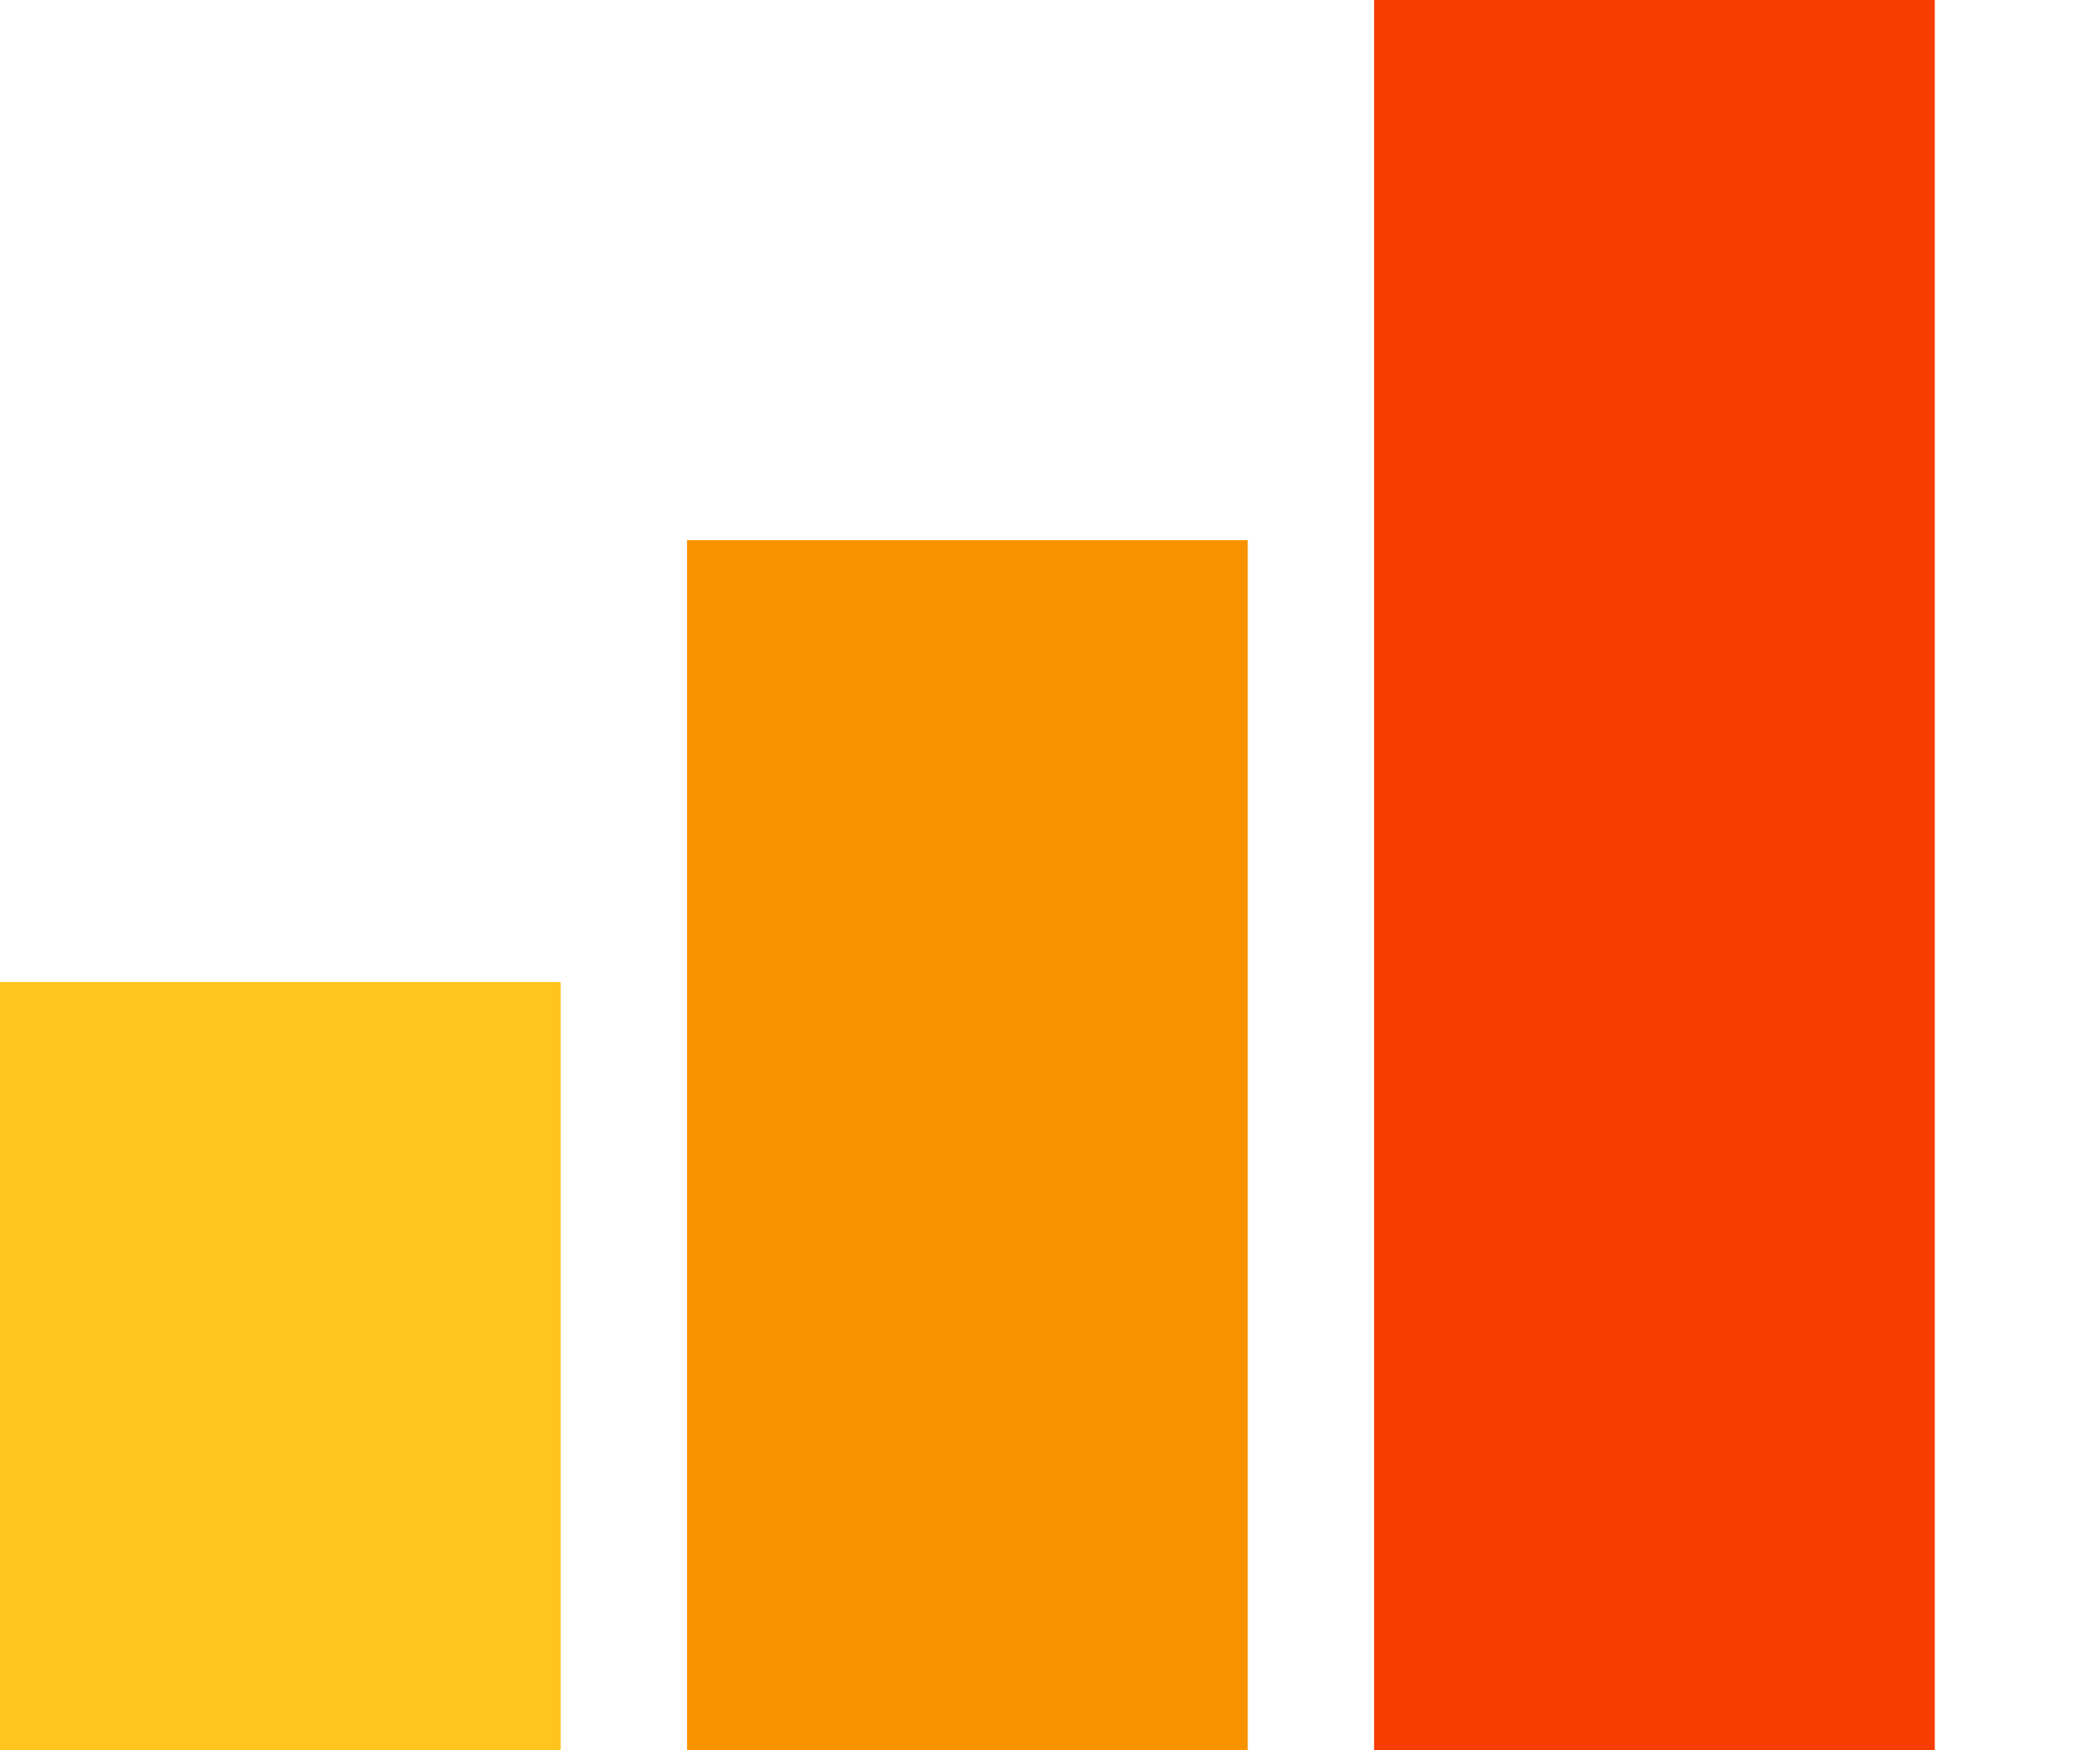
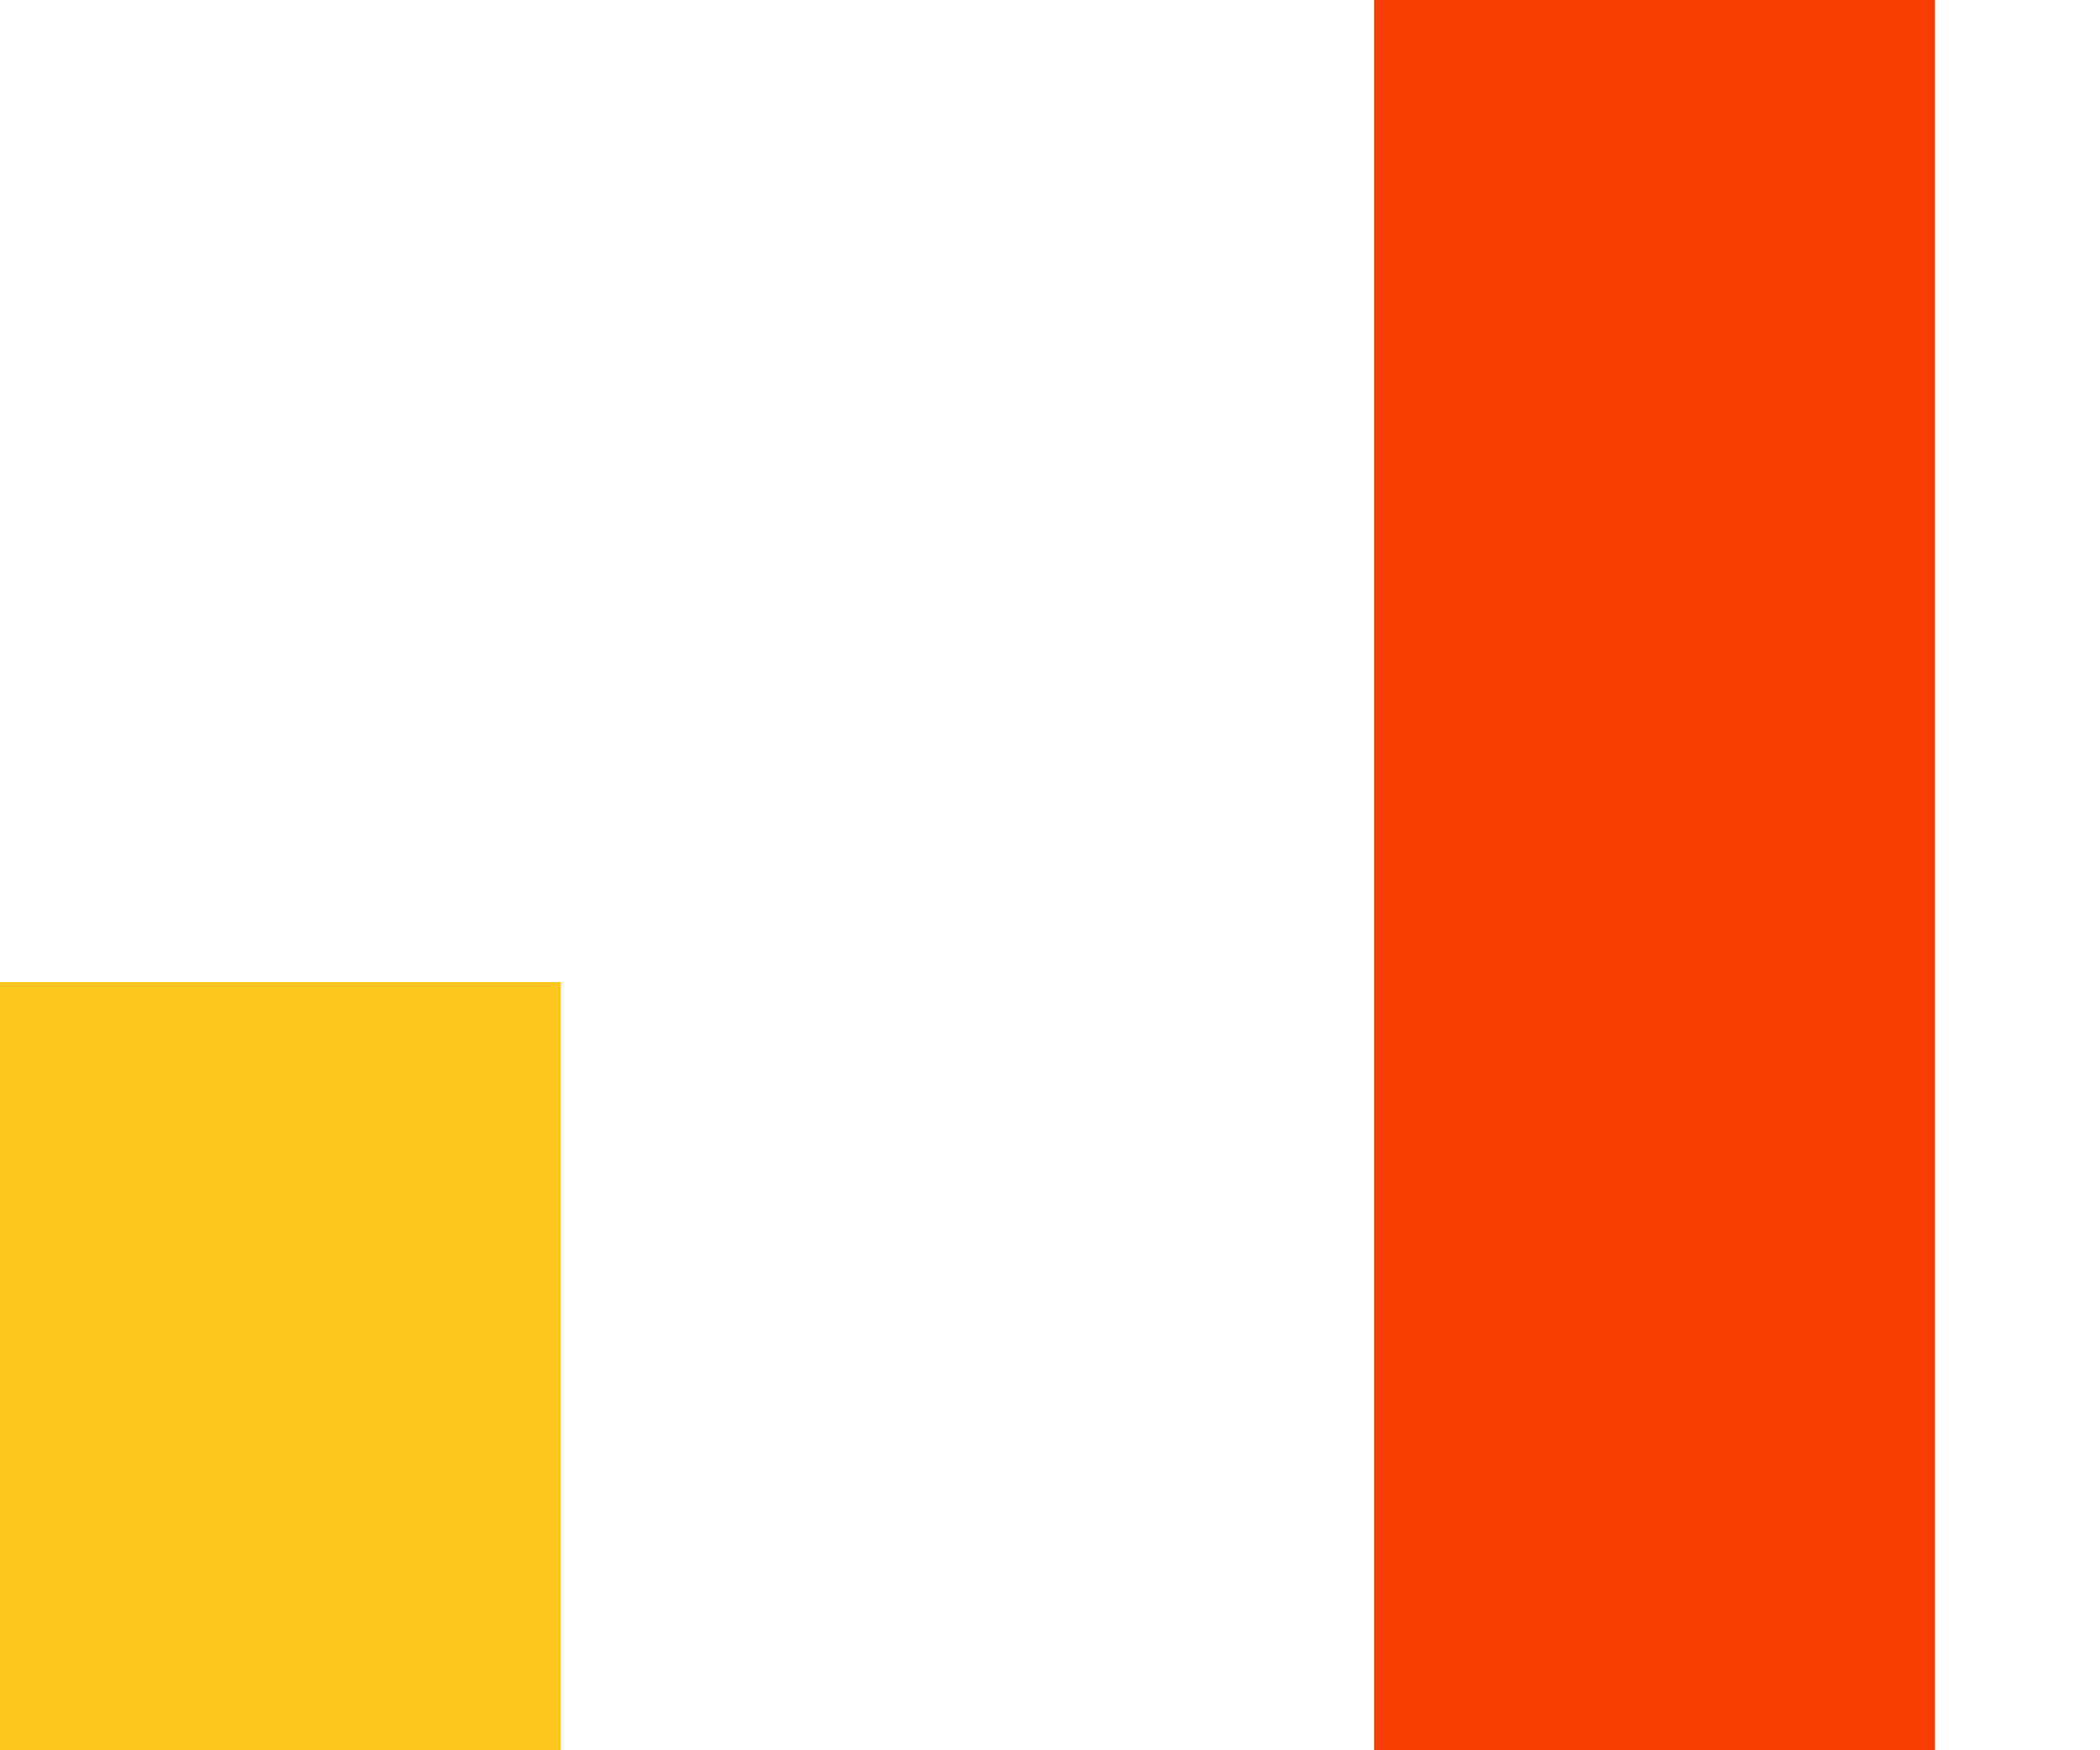
<svg xmlns="http://www.w3.org/2000/svg" width="12" height="10" viewBox="0 0 12 10" fill="none">
-   <path d="M3.926 10H7.13V3.086H3.926V5.607V10Z" fill="#F99300" />
  <path d="M0 10.001H3.204V5.611H0V7.212V10.001Z" fill="#FFC41D" />
  <path d="M7.852 10H11.056V5V0H7.852V3.204V10Z" fill="#F63E02" />
</svg>